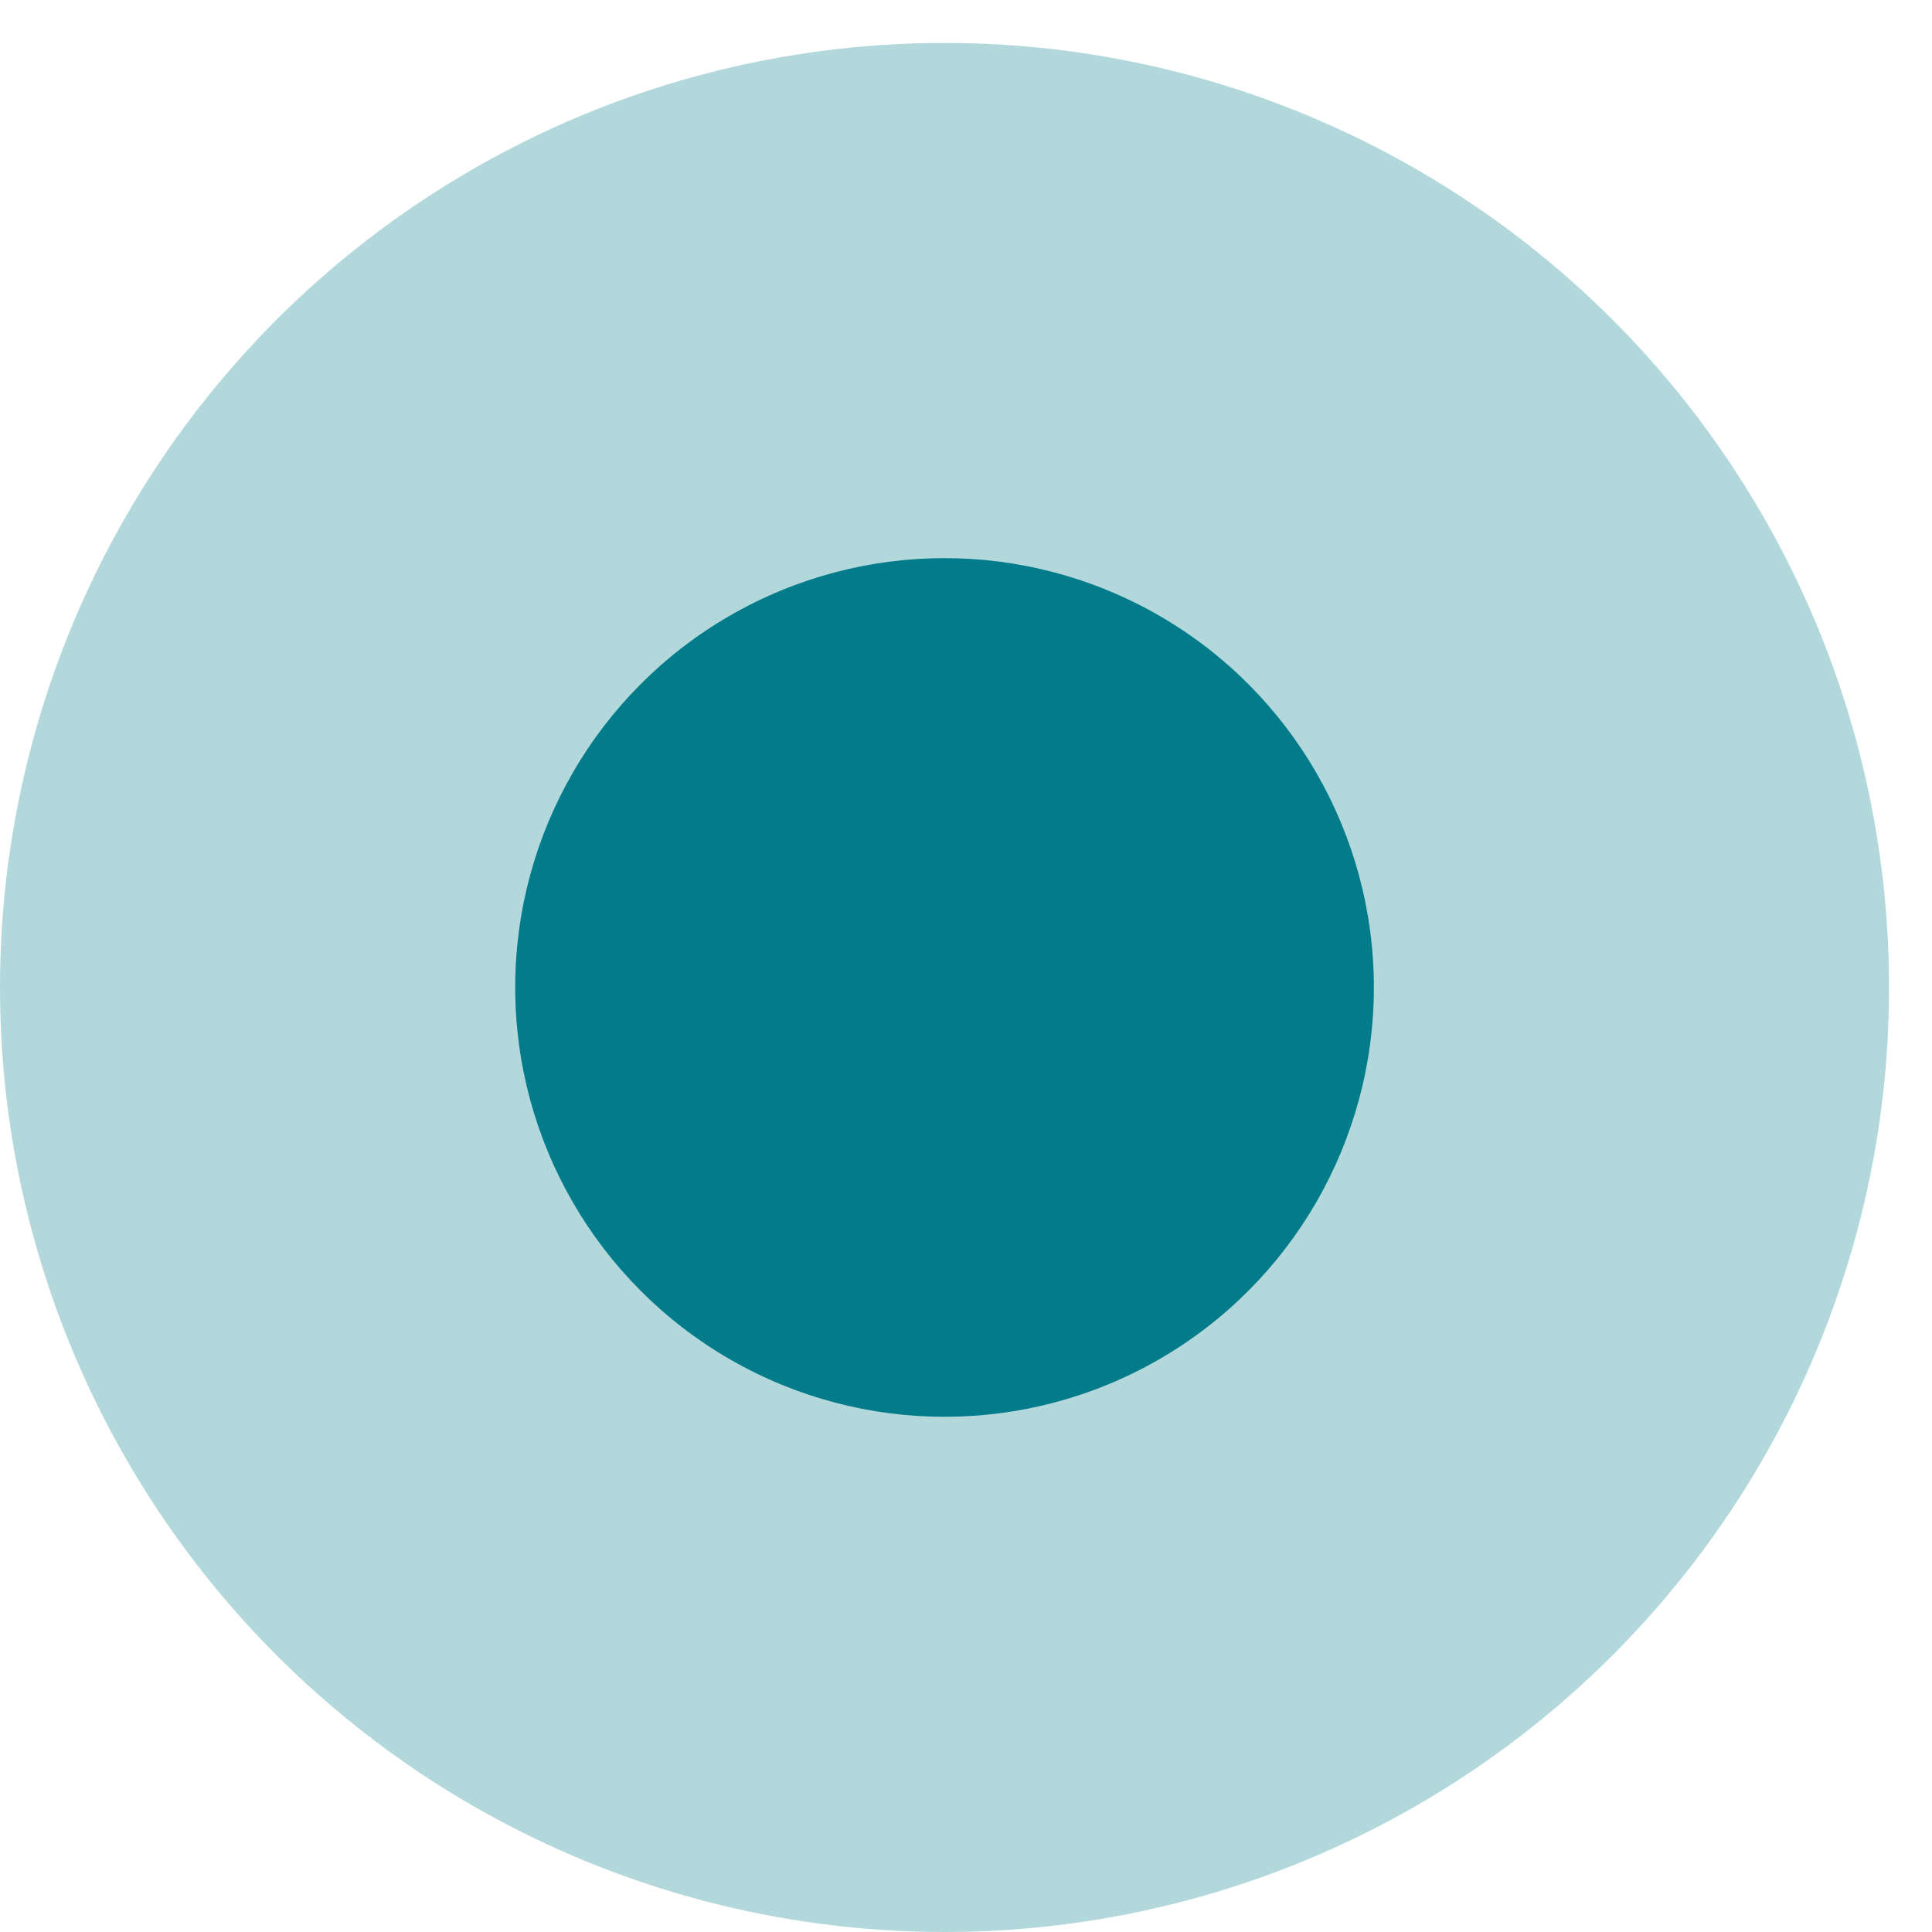
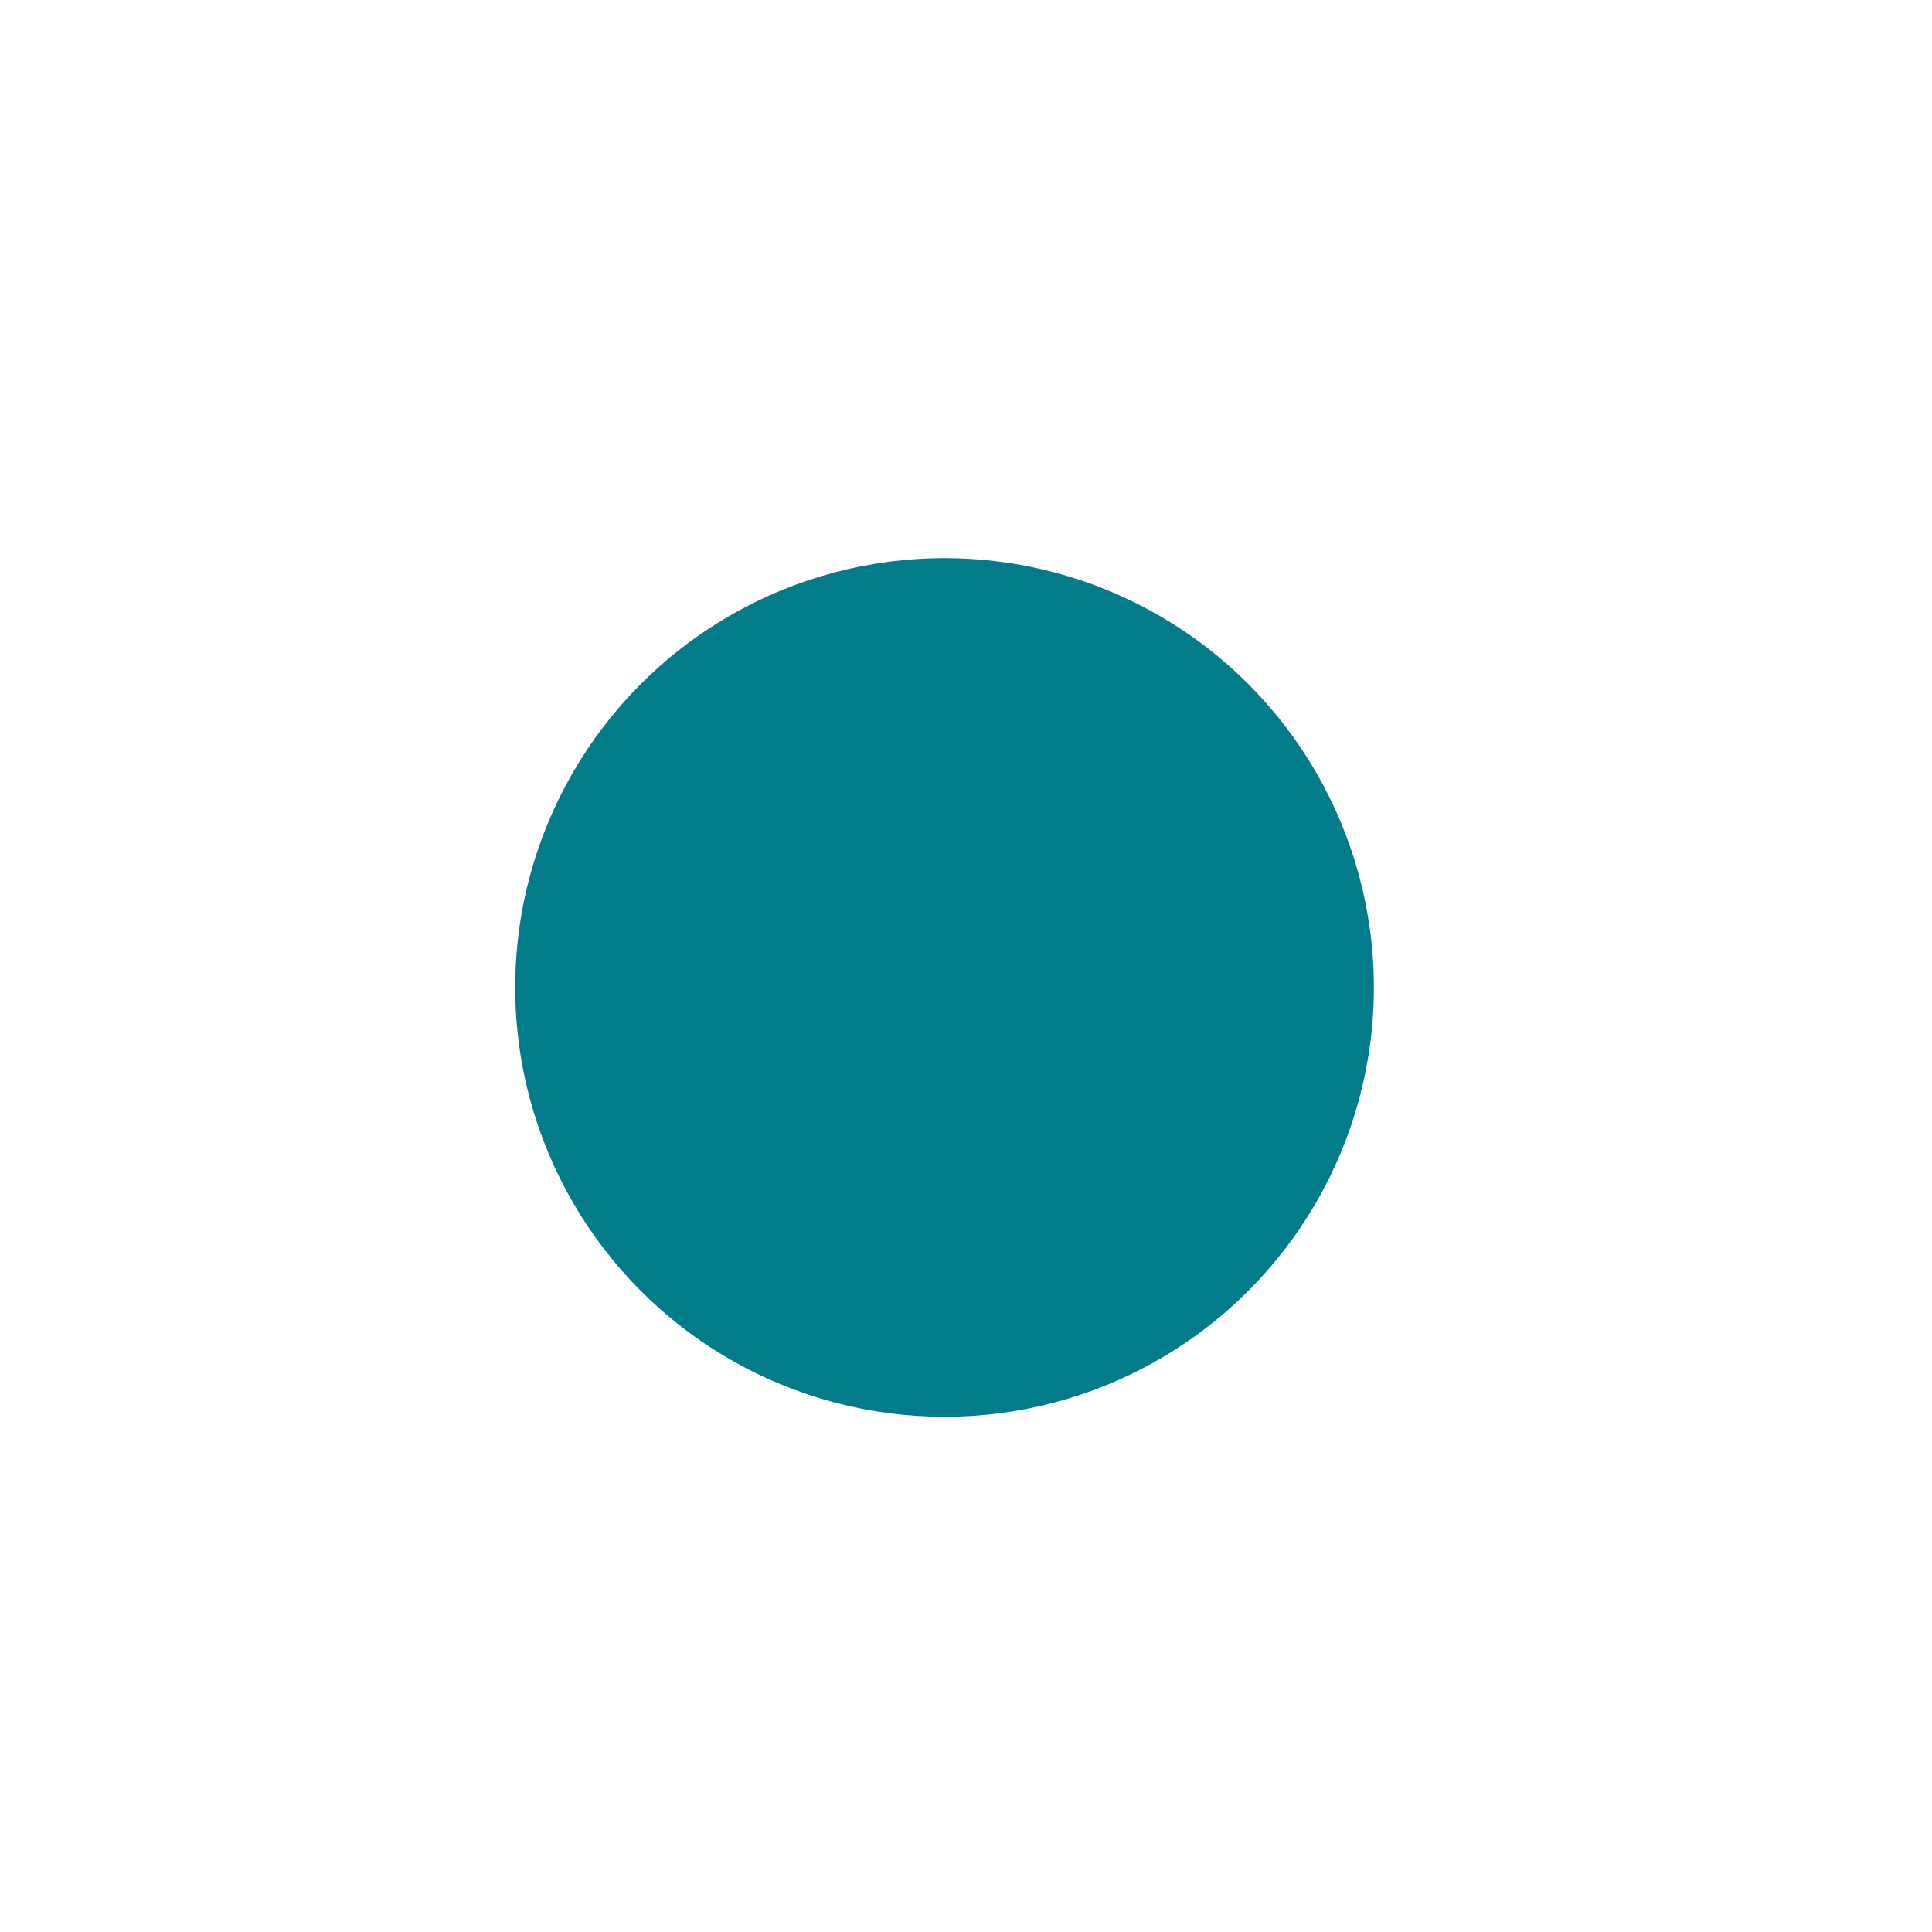
<svg xmlns="http://www.w3.org/2000/svg" width="18" height="18" viewBox="0 0 18 18" fill="none">
  <g id="Group 33154">
-     <circle id="Ellipse 8" opacity="0.3" cx="8.8" cy="9.2" r="8.8" fill="#027B8A" />
    <circle id="Ellipse 7" cx="8.8" cy="9.2" r="4" fill="#027B8A" />
  </g>
</svg>